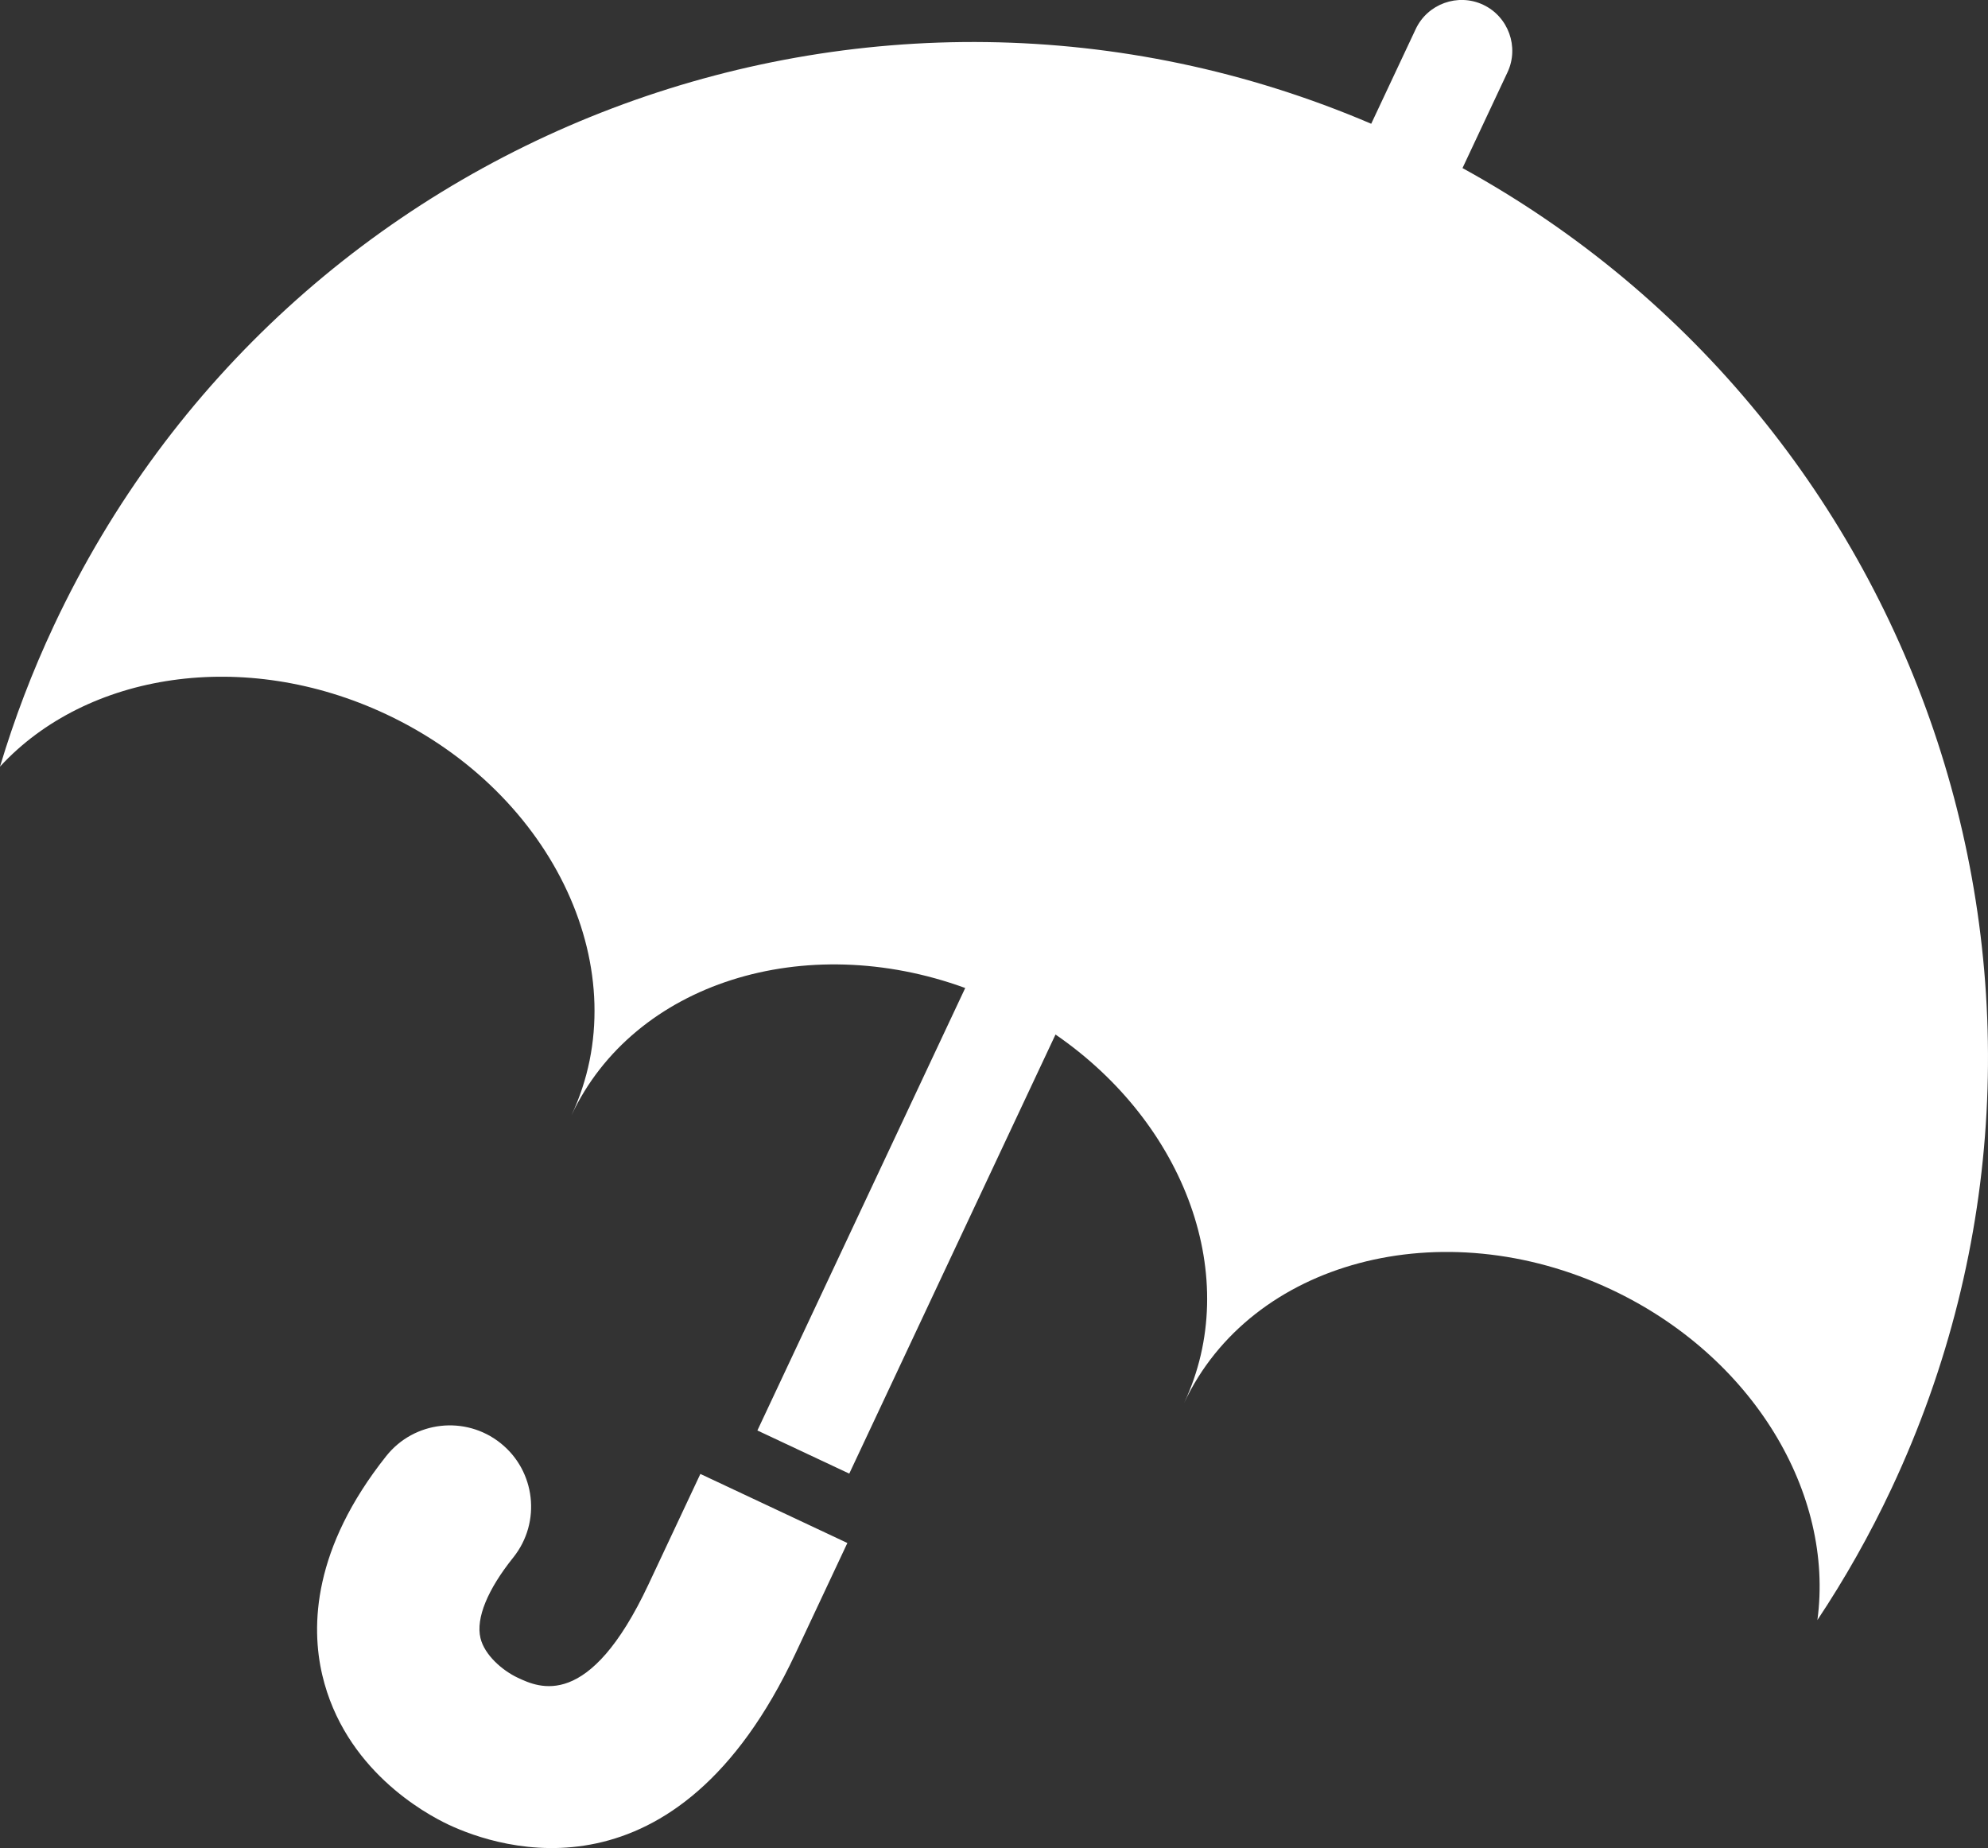
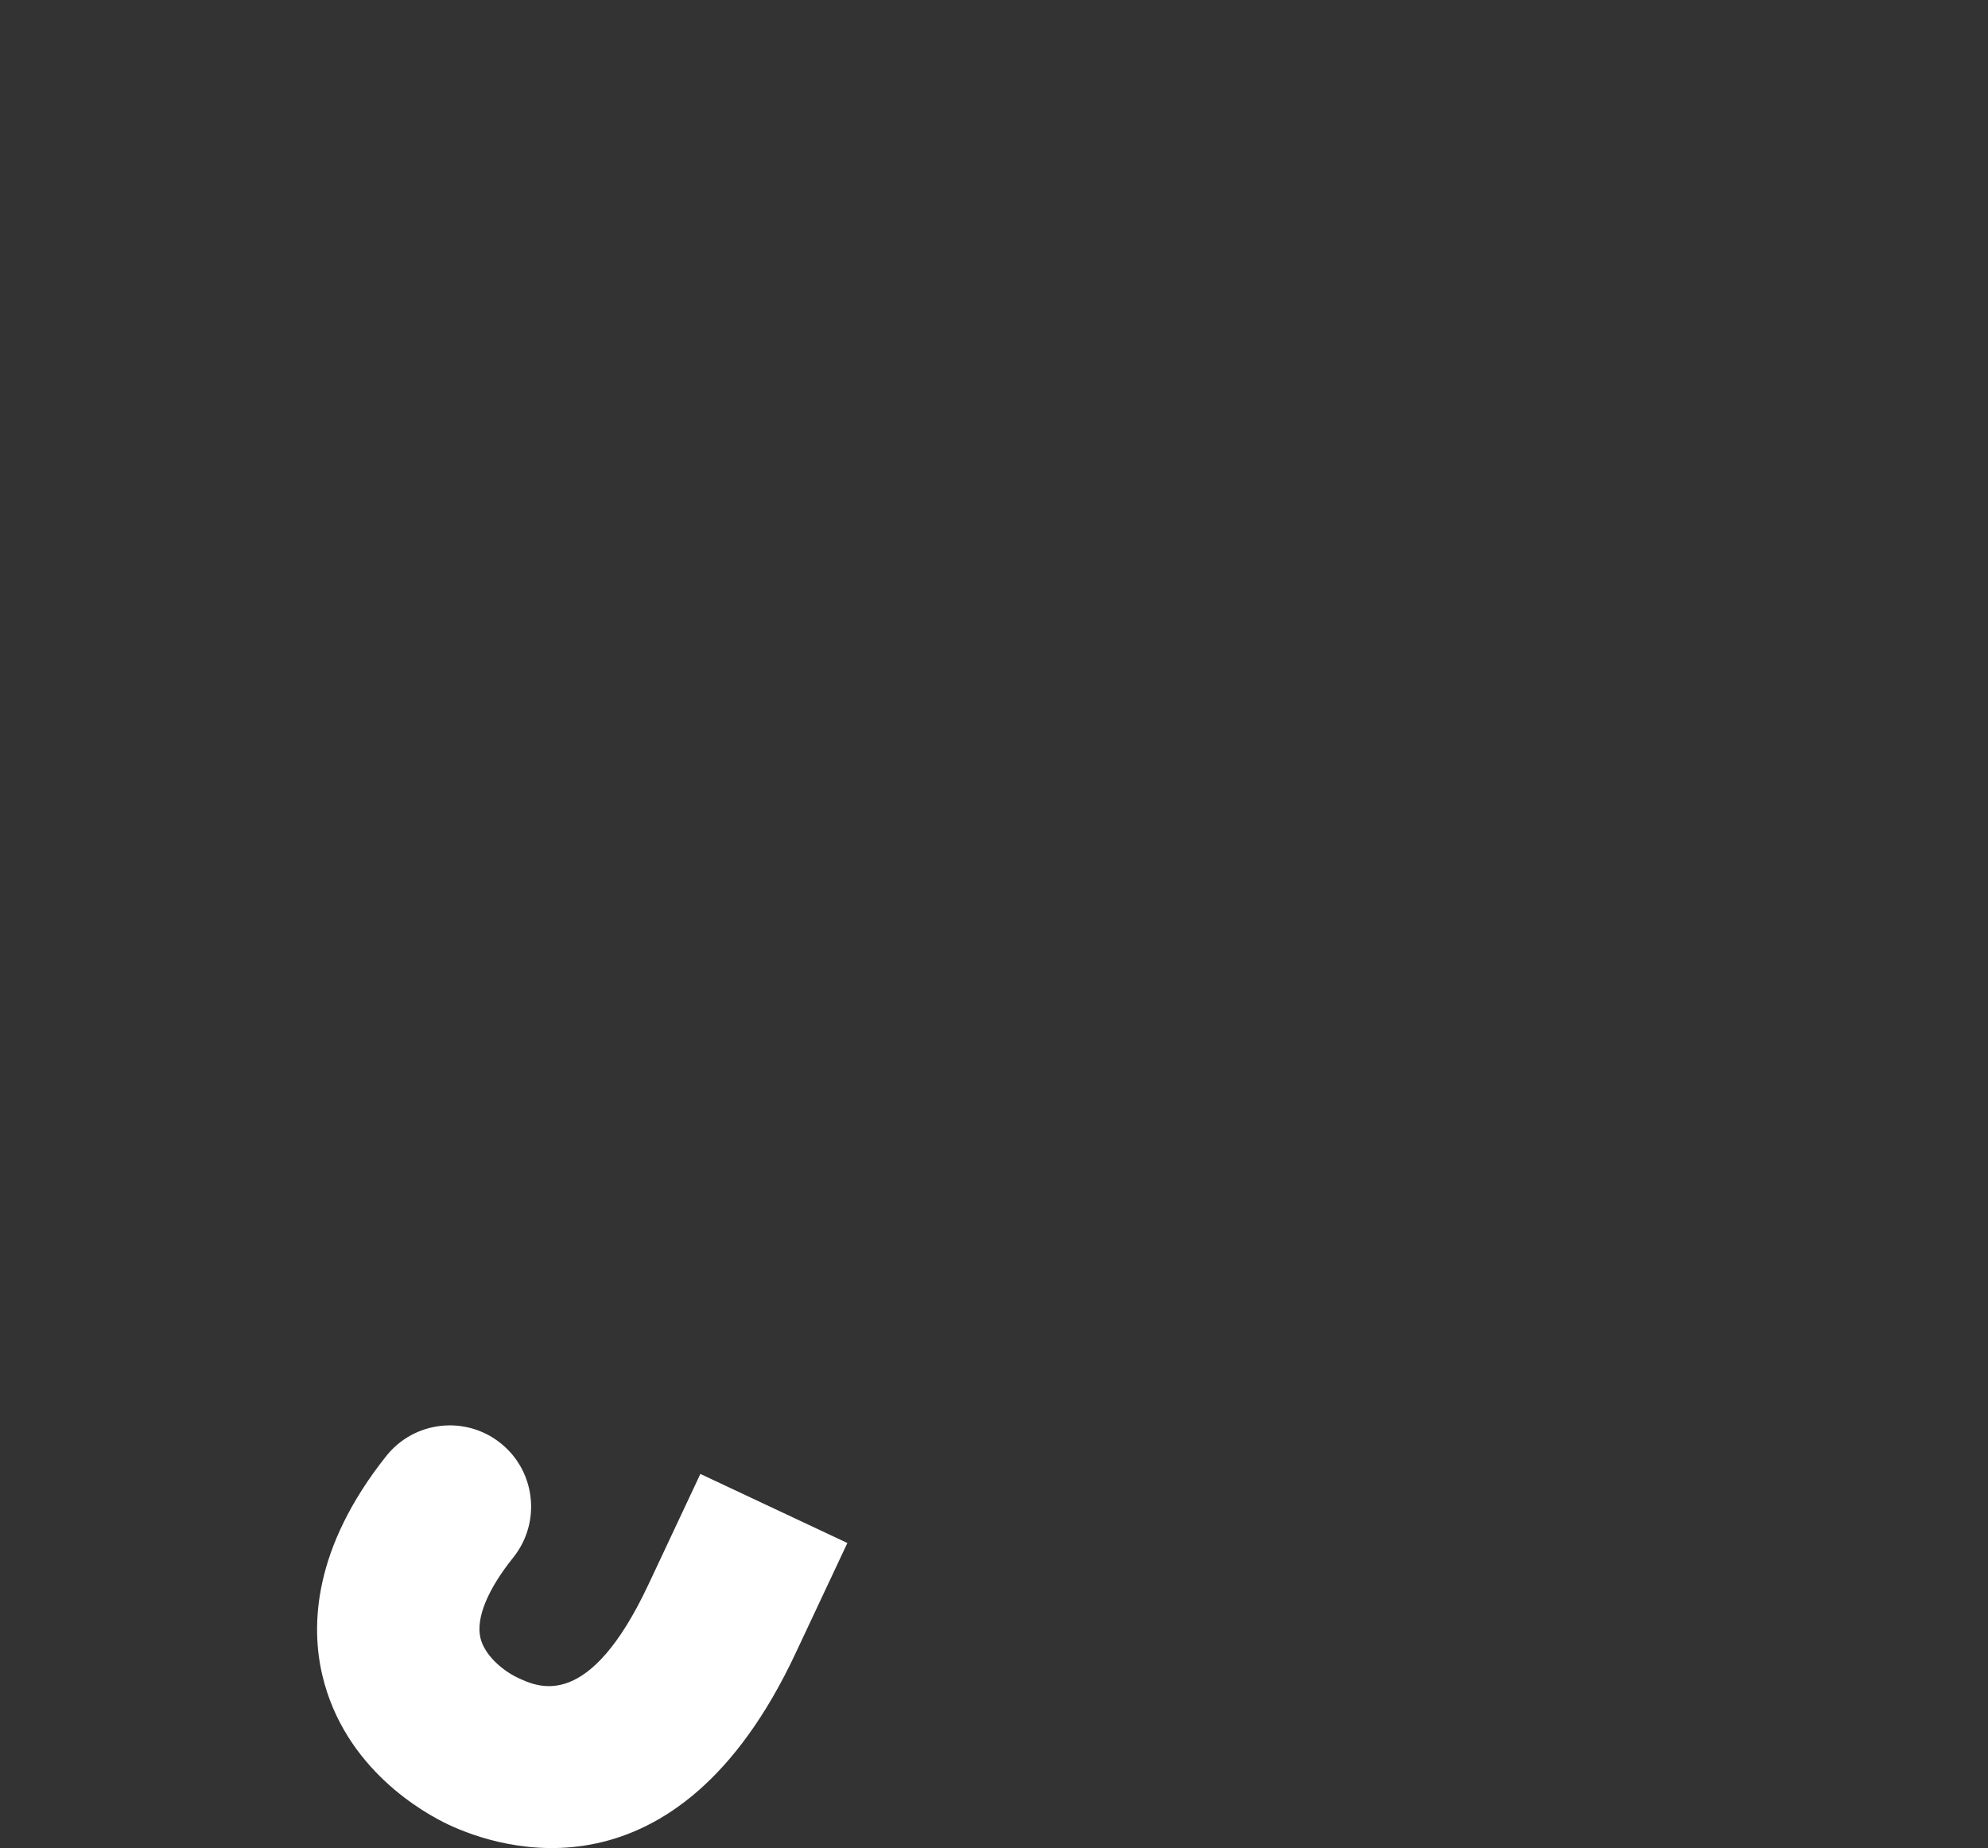
<svg xmlns="http://www.w3.org/2000/svg" id="_レイヤー_2" data-name="レイヤー_2" viewBox="0 0 37.65 35">
  <rect x="0" y="0" width="37.65" height="35" fill="#333333" stroke="none" />
  <defs>
    <style>
      .cls-1 {
        fill: #fff;
      }
    </style>
  </defs>
  <g id="_x31_">
    <g id="_レイヤー_3" data-name="レイヤー_3">
      <g>
        <path class="cls-1" d="M12.28,30.01c-1.126,2.398-2.073,1.953-2.476,1.764-.285-.134-.628-.427-.705-.752-.088-.373.132-.915.625-1.529.529-.665.419-1.634-.246-2.163-.665-.529-1.634-.419-2.163.246-1.391,1.751-1.428,3.22-1.212,4.146.419,1.785,1.938,2.622,2.393,2.836.971.456,4.311,1.566,6.568-3.24l.984-2.095-2.784-1.308-.984,2.095Z" />
-         <path class="cls-1" d="M27.697,3.185l.853-1.816c.225-.479.017-1.054-.461-1.279-.479-.225-1.054-.017-1.278.462l-.842,1.792C16.493-1.708,5.436,2.446,1.021,11.847c-.412.877-.751,1.771-1.021,2.672,1.638-1.779,4.623-2.255,7.313-.992,3.202,1.504,4.773,4.905,3.51,7.595,1.181-2.514,4.424-3.517,7.457-2.41l-3.936,8.38,1.74.817,3.906-8.316c2.459,1.691,3.548,4.61,2.436,6.977,1.263-2.69,4.884-3.653,8.086-2.149,2.69,1.264,4.23,3.864,3.907,6.261.521-.783.992-1.615,1.404-2.492,4.336-9.232.688-20.161-8.126-25.007Z" />
      </g>
    </g>
  </g>
</svg>